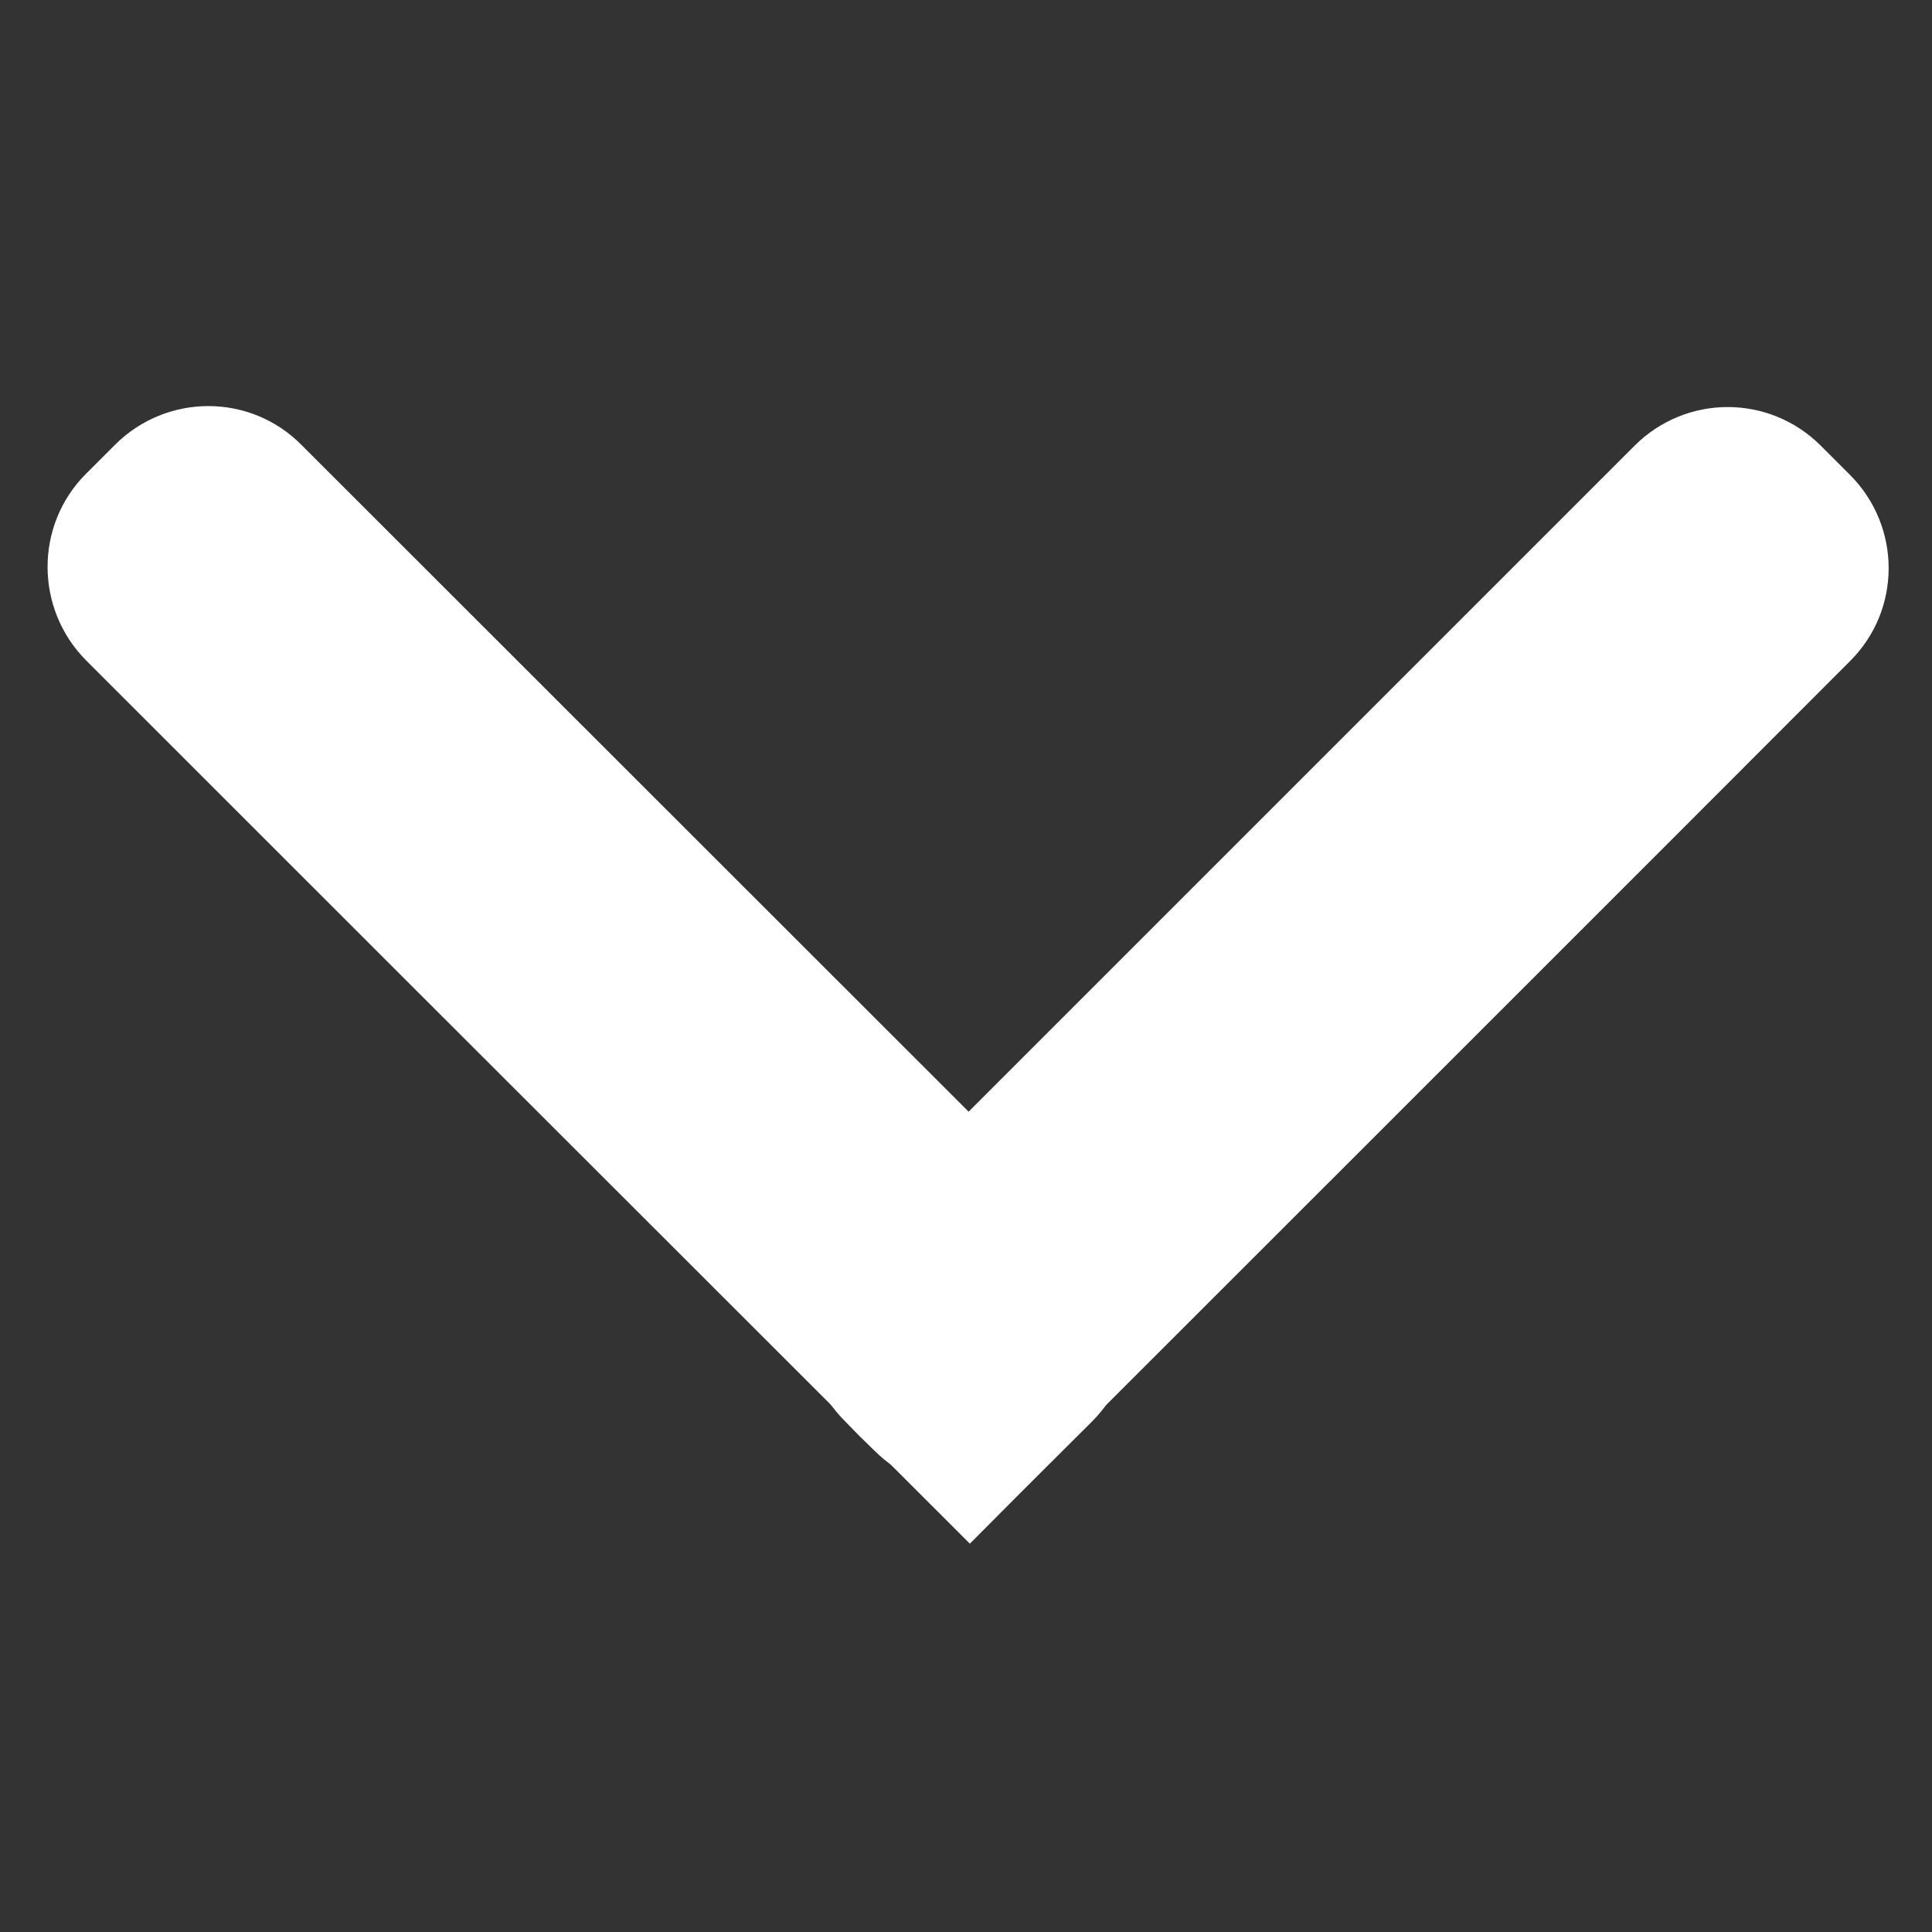
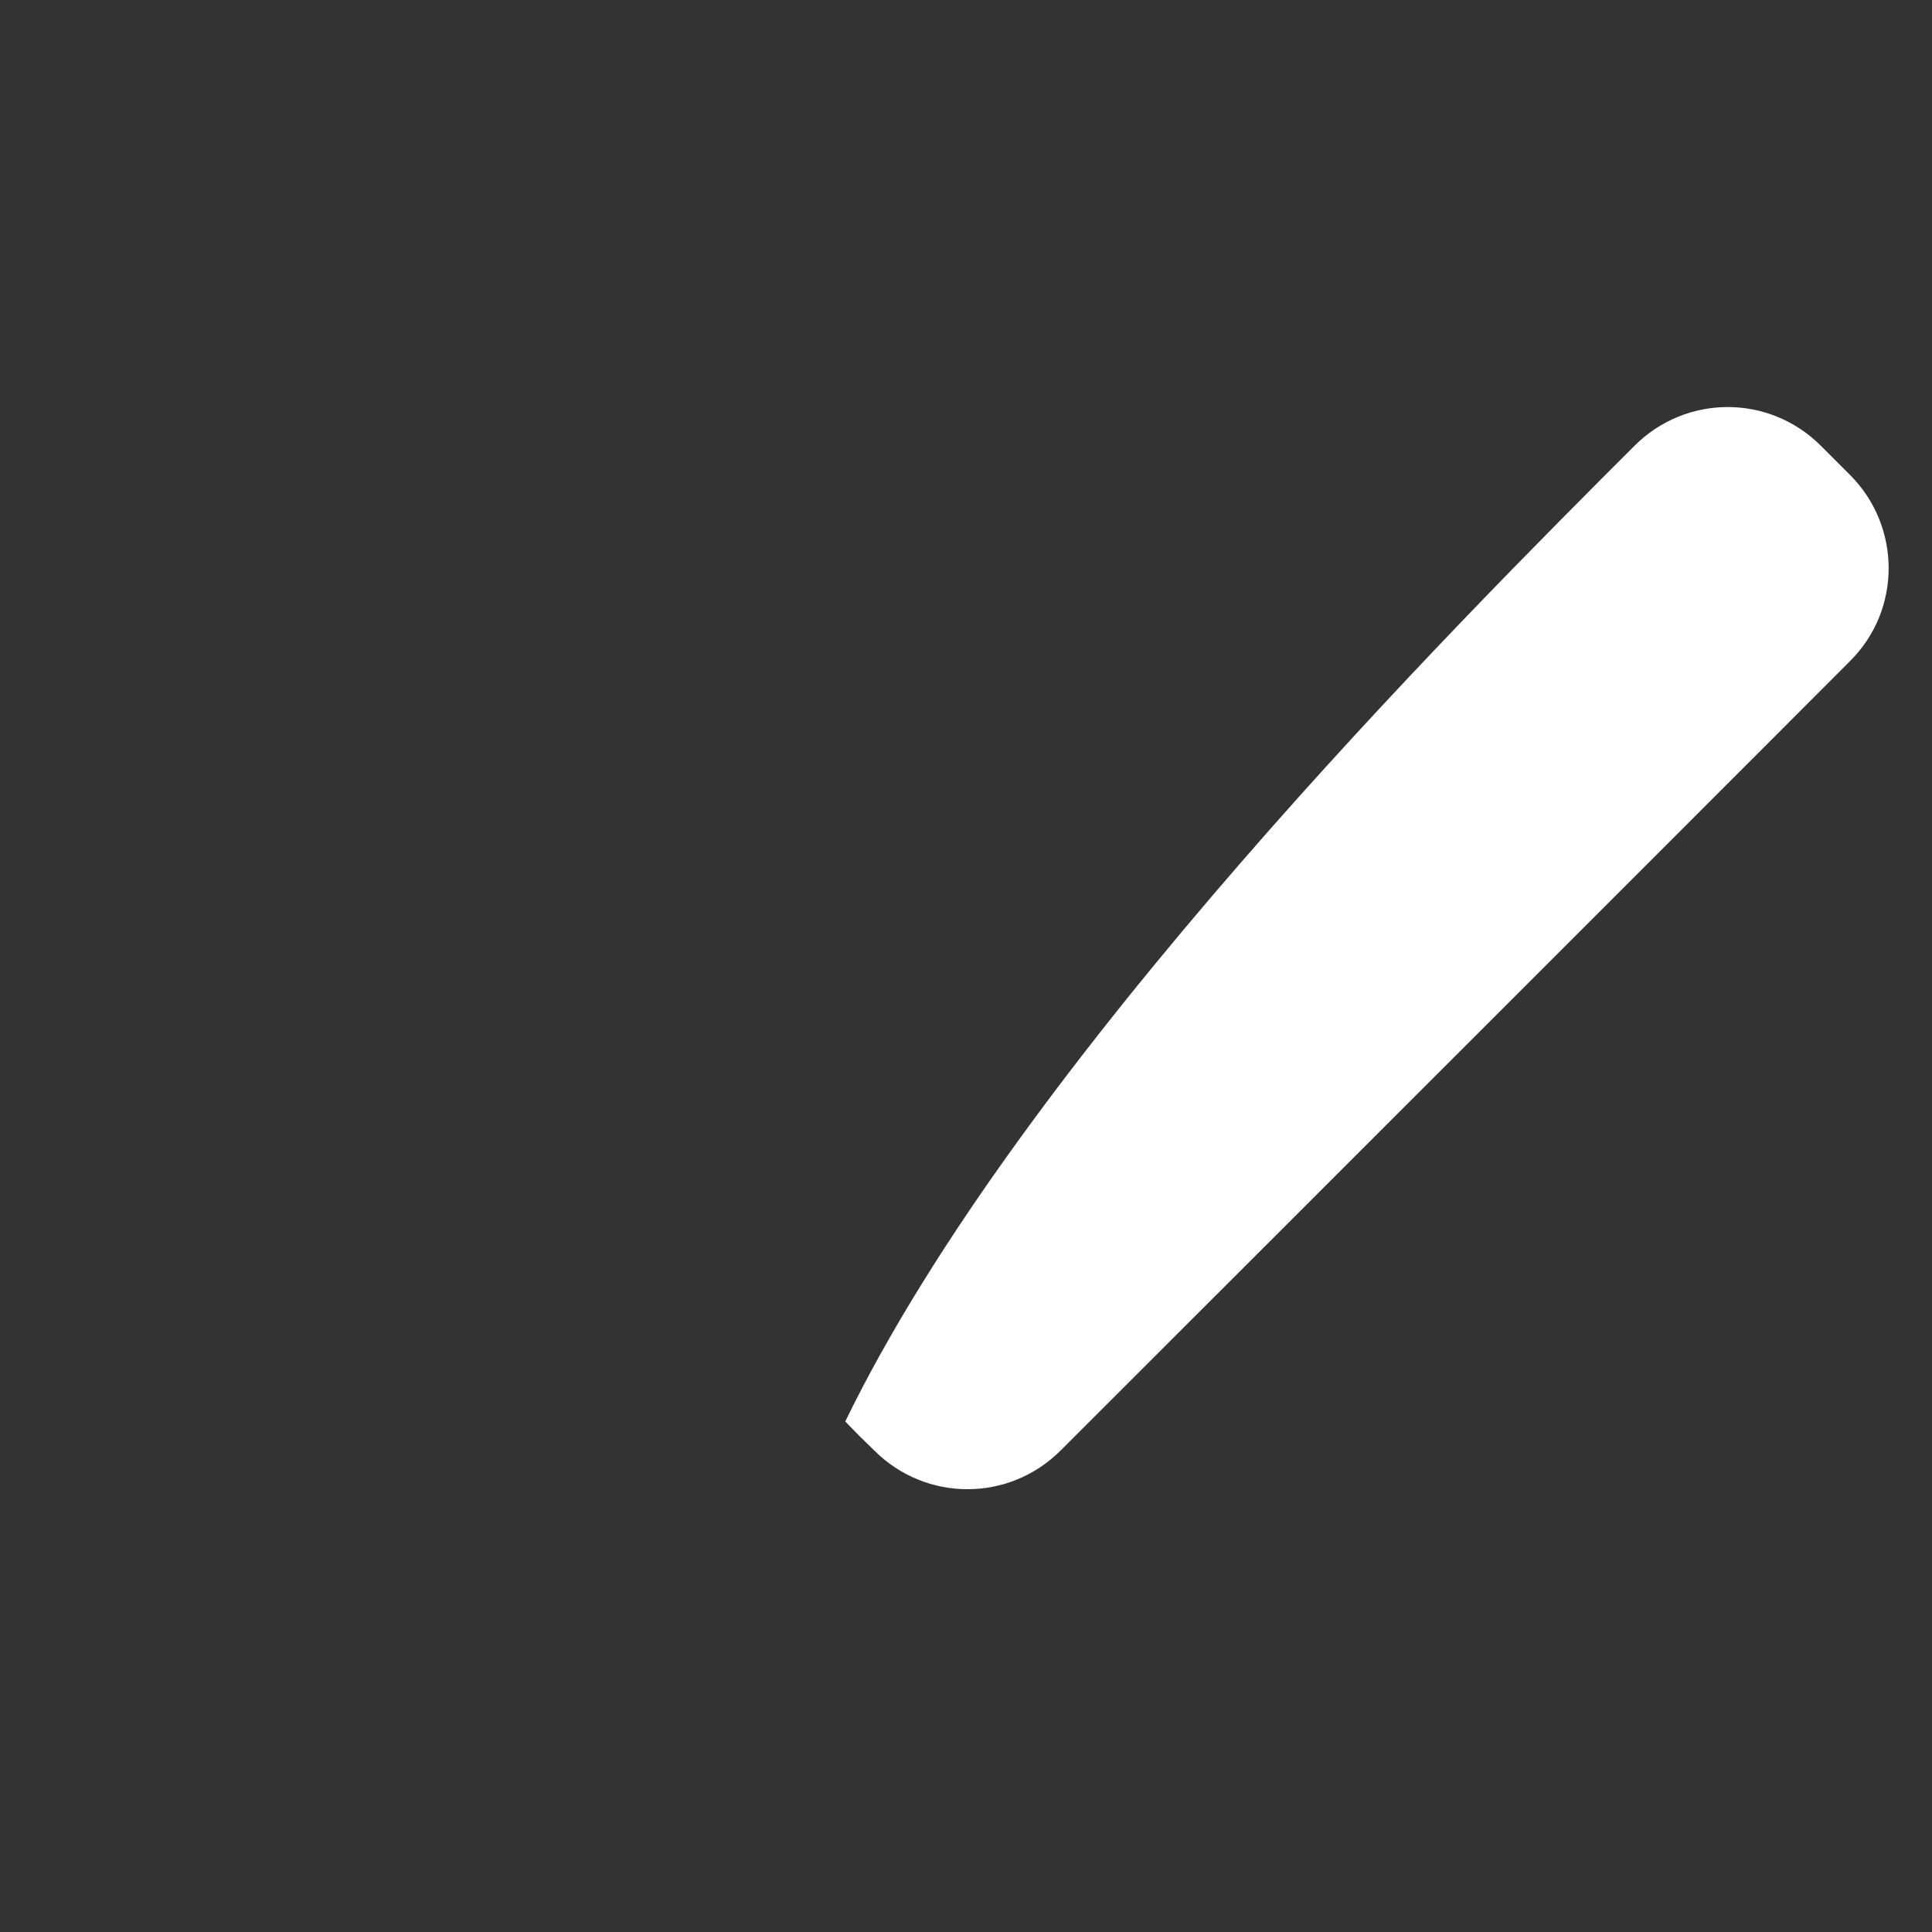
<svg xmlns="http://www.w3.org/2000/svg" xmlns:xlink="http://www.w3.org/1999/xlink" version="1.1" preserveAspectRatio="xMidYMid meet" viewBox="0 0 40 40" width="40" height="40">
  <rect x="0" y="0" width="40" height="40" fill="#333333" stroke="none" />
  <defs>
-     <path d="M2.38 9.21C3.45 8.14 5.18 8.14 6.24 9.21C9.9 12.87 18.95 21.91 22.61 25.57C23.67 26.64 23.67 28.37 22.61 29.43C22.27 29.77 21.42 30.61 20.08 31.96C10.32 22.21 4.22 16.11 1.78 13.67C0.72 12.6 0.72 10.87 1.78 9.81C2.29 9.3 1.87 9.72 2.38 9.21Z" id="atu68g6ks" />
-     <path d="M38.3 9.83C39.37 10.9 39.37 12.63 38.3 13.69C34.65 17.35 25.61 26.38 21.96 30.03C20.89 31.1 19.17 31.1 18.1 30.03C17.59 29.53 18 29.94 17.5 29.43C16.43 28.37 16.43 26.64 17.5 25.57C21.15 21.92 30.19 12.88 33.84 9.23C34.91 8.16 36.63 8.16 37.7 9.23C38.21 9.74 37.79 9.32 38.3 9.83Z" id="a1IlP2NyiV" />
+     <path d="M38.3 9.83C39.37 10.9 39.37 12.63 38.3 13.69C34.65 17.35 25.61 26.38 21.96 30.03C20.89 31.1 19.17 31.1 18.1 30.03C17.59 29.53 18 29.94 17.5 29.43C21.15 21.92 30.19 12.88 33.84 9.23C34.91 8.16 36.63 8.16 37.7 9.23C38.21 9.74 37.79 9.32 38.3 9.83Z" id="a1IlP2NyiV" />
  </defs>
  <g>
    <g>
      <g>
        <use xlink:href="#atu68g6ks" opacity="1" fill="#ffffff" fill-opacity="1" />
      </g>
      <g>
        <use xlink:href="#a1IlP2NyiV" opacity="1" fill="#ffffff" fill-opacity="1" />
      </g>
    </g>
  </g>
</svg>